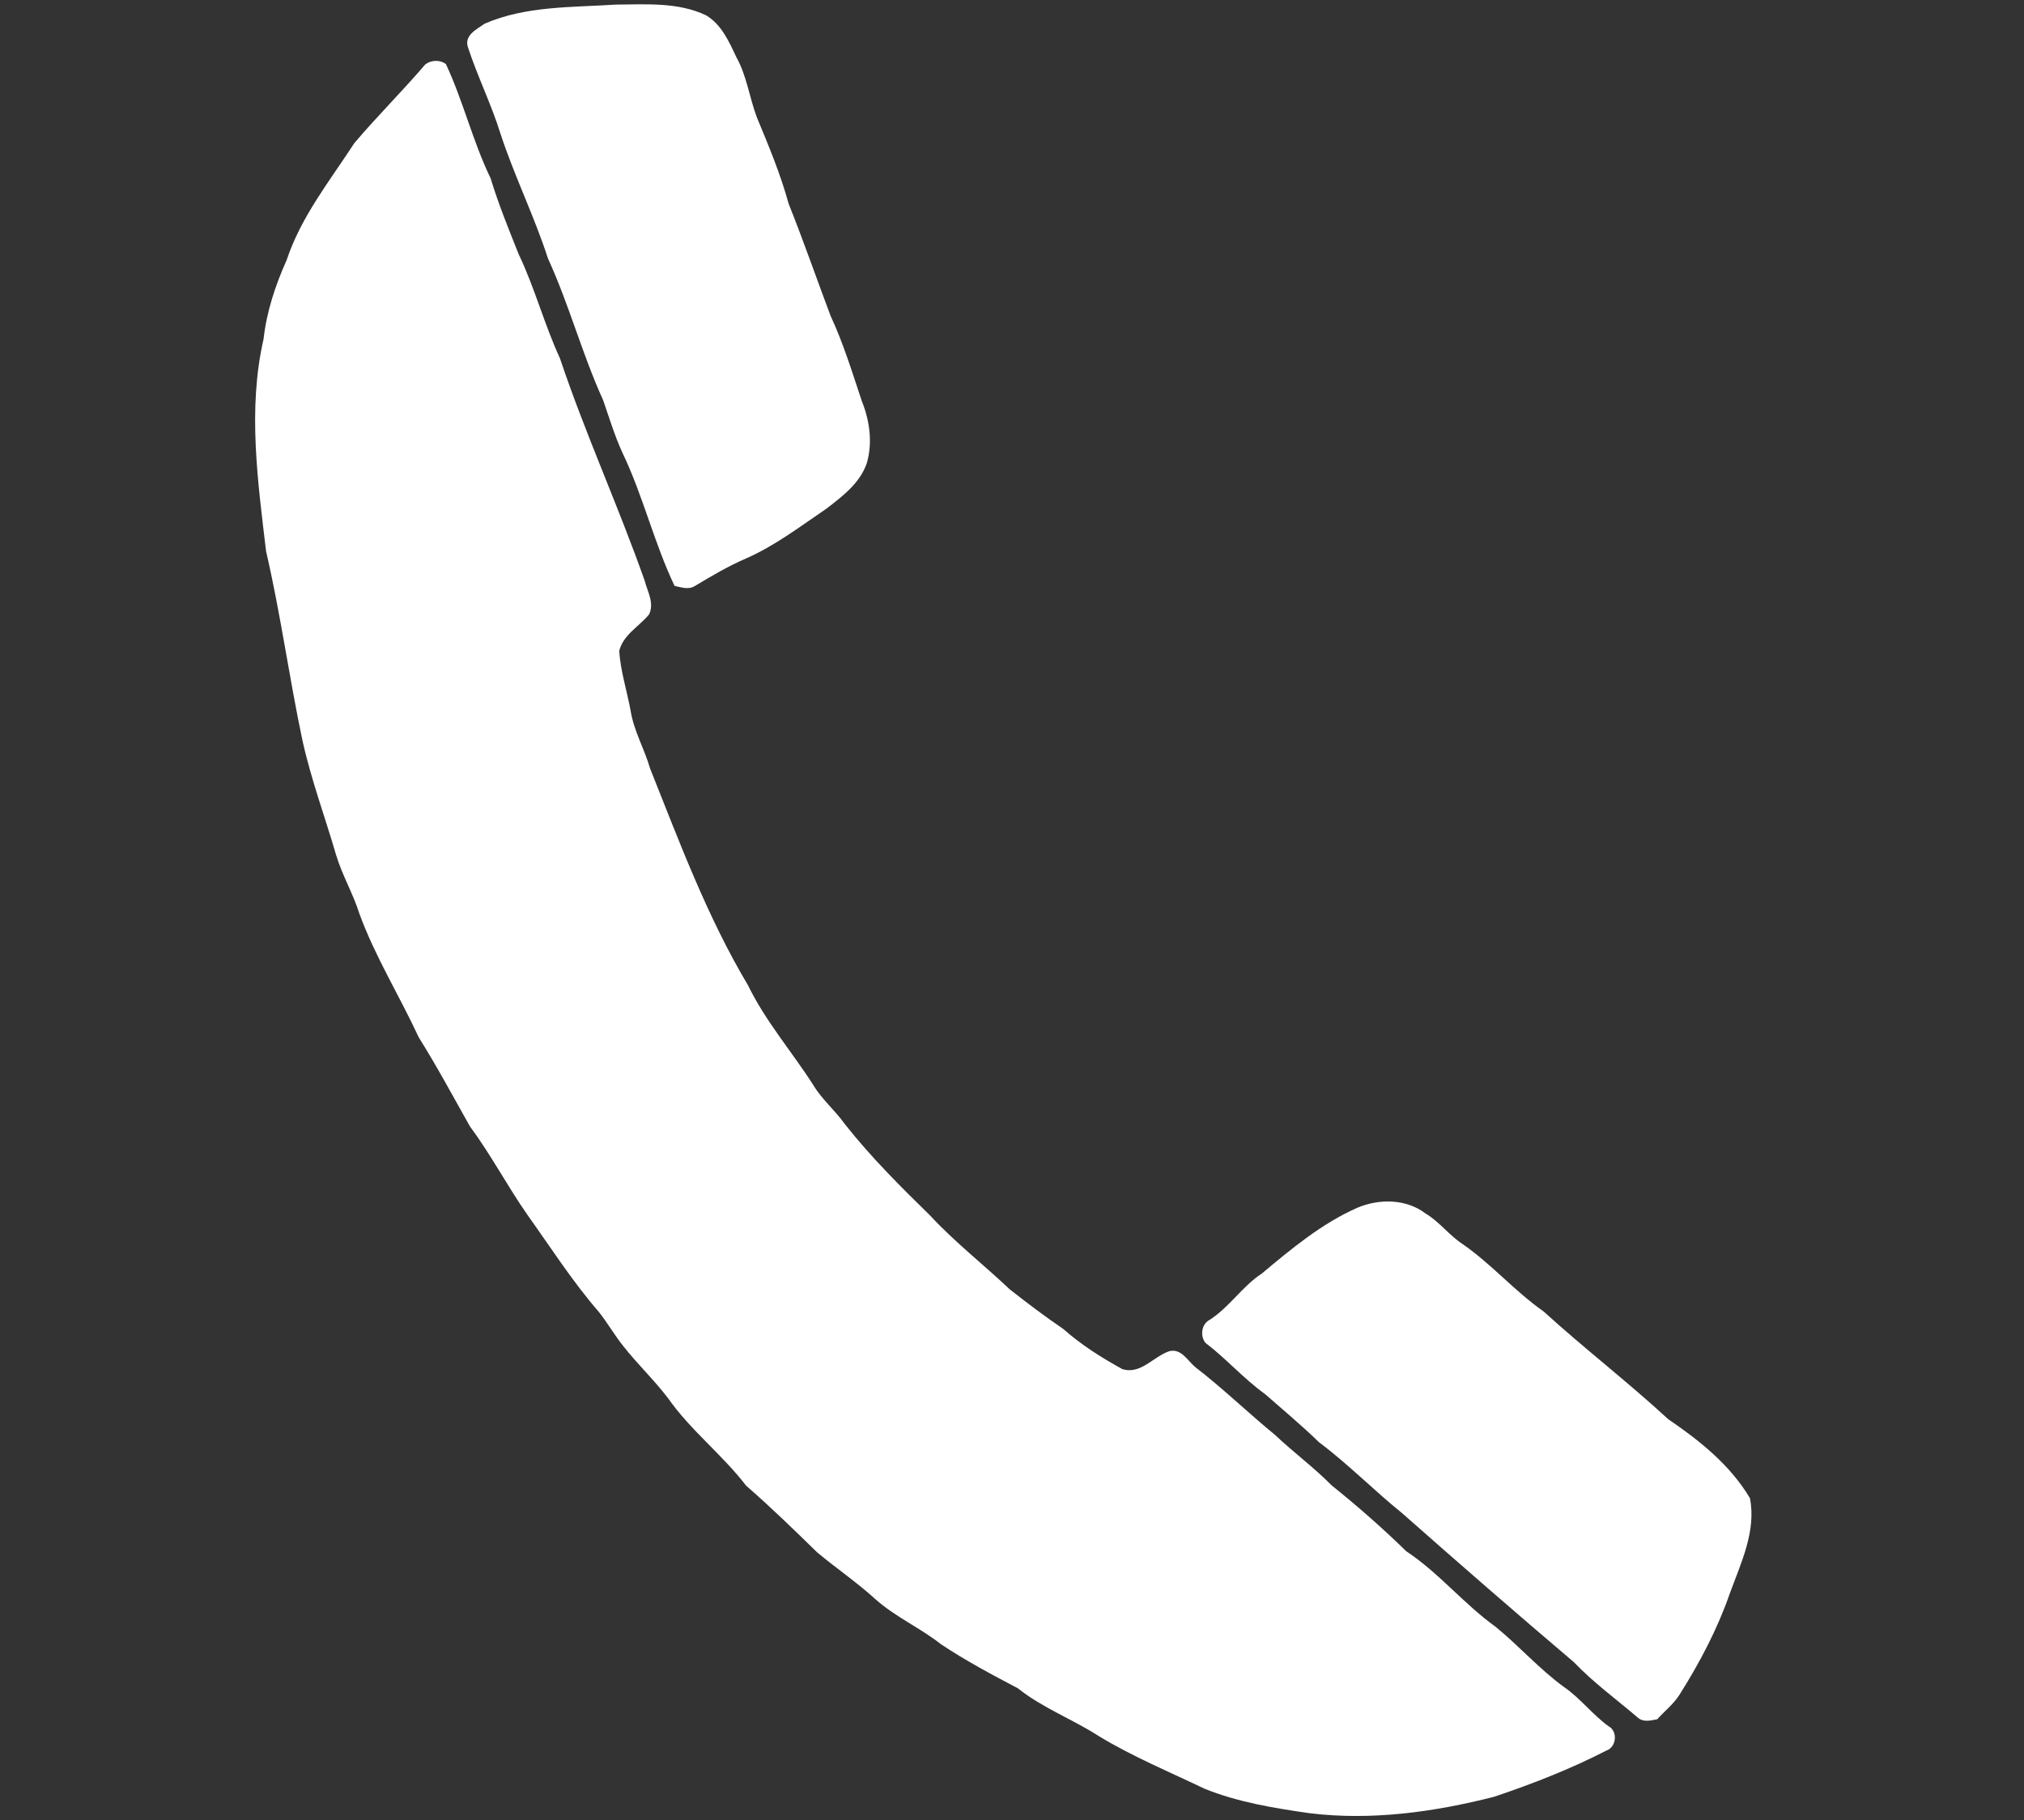
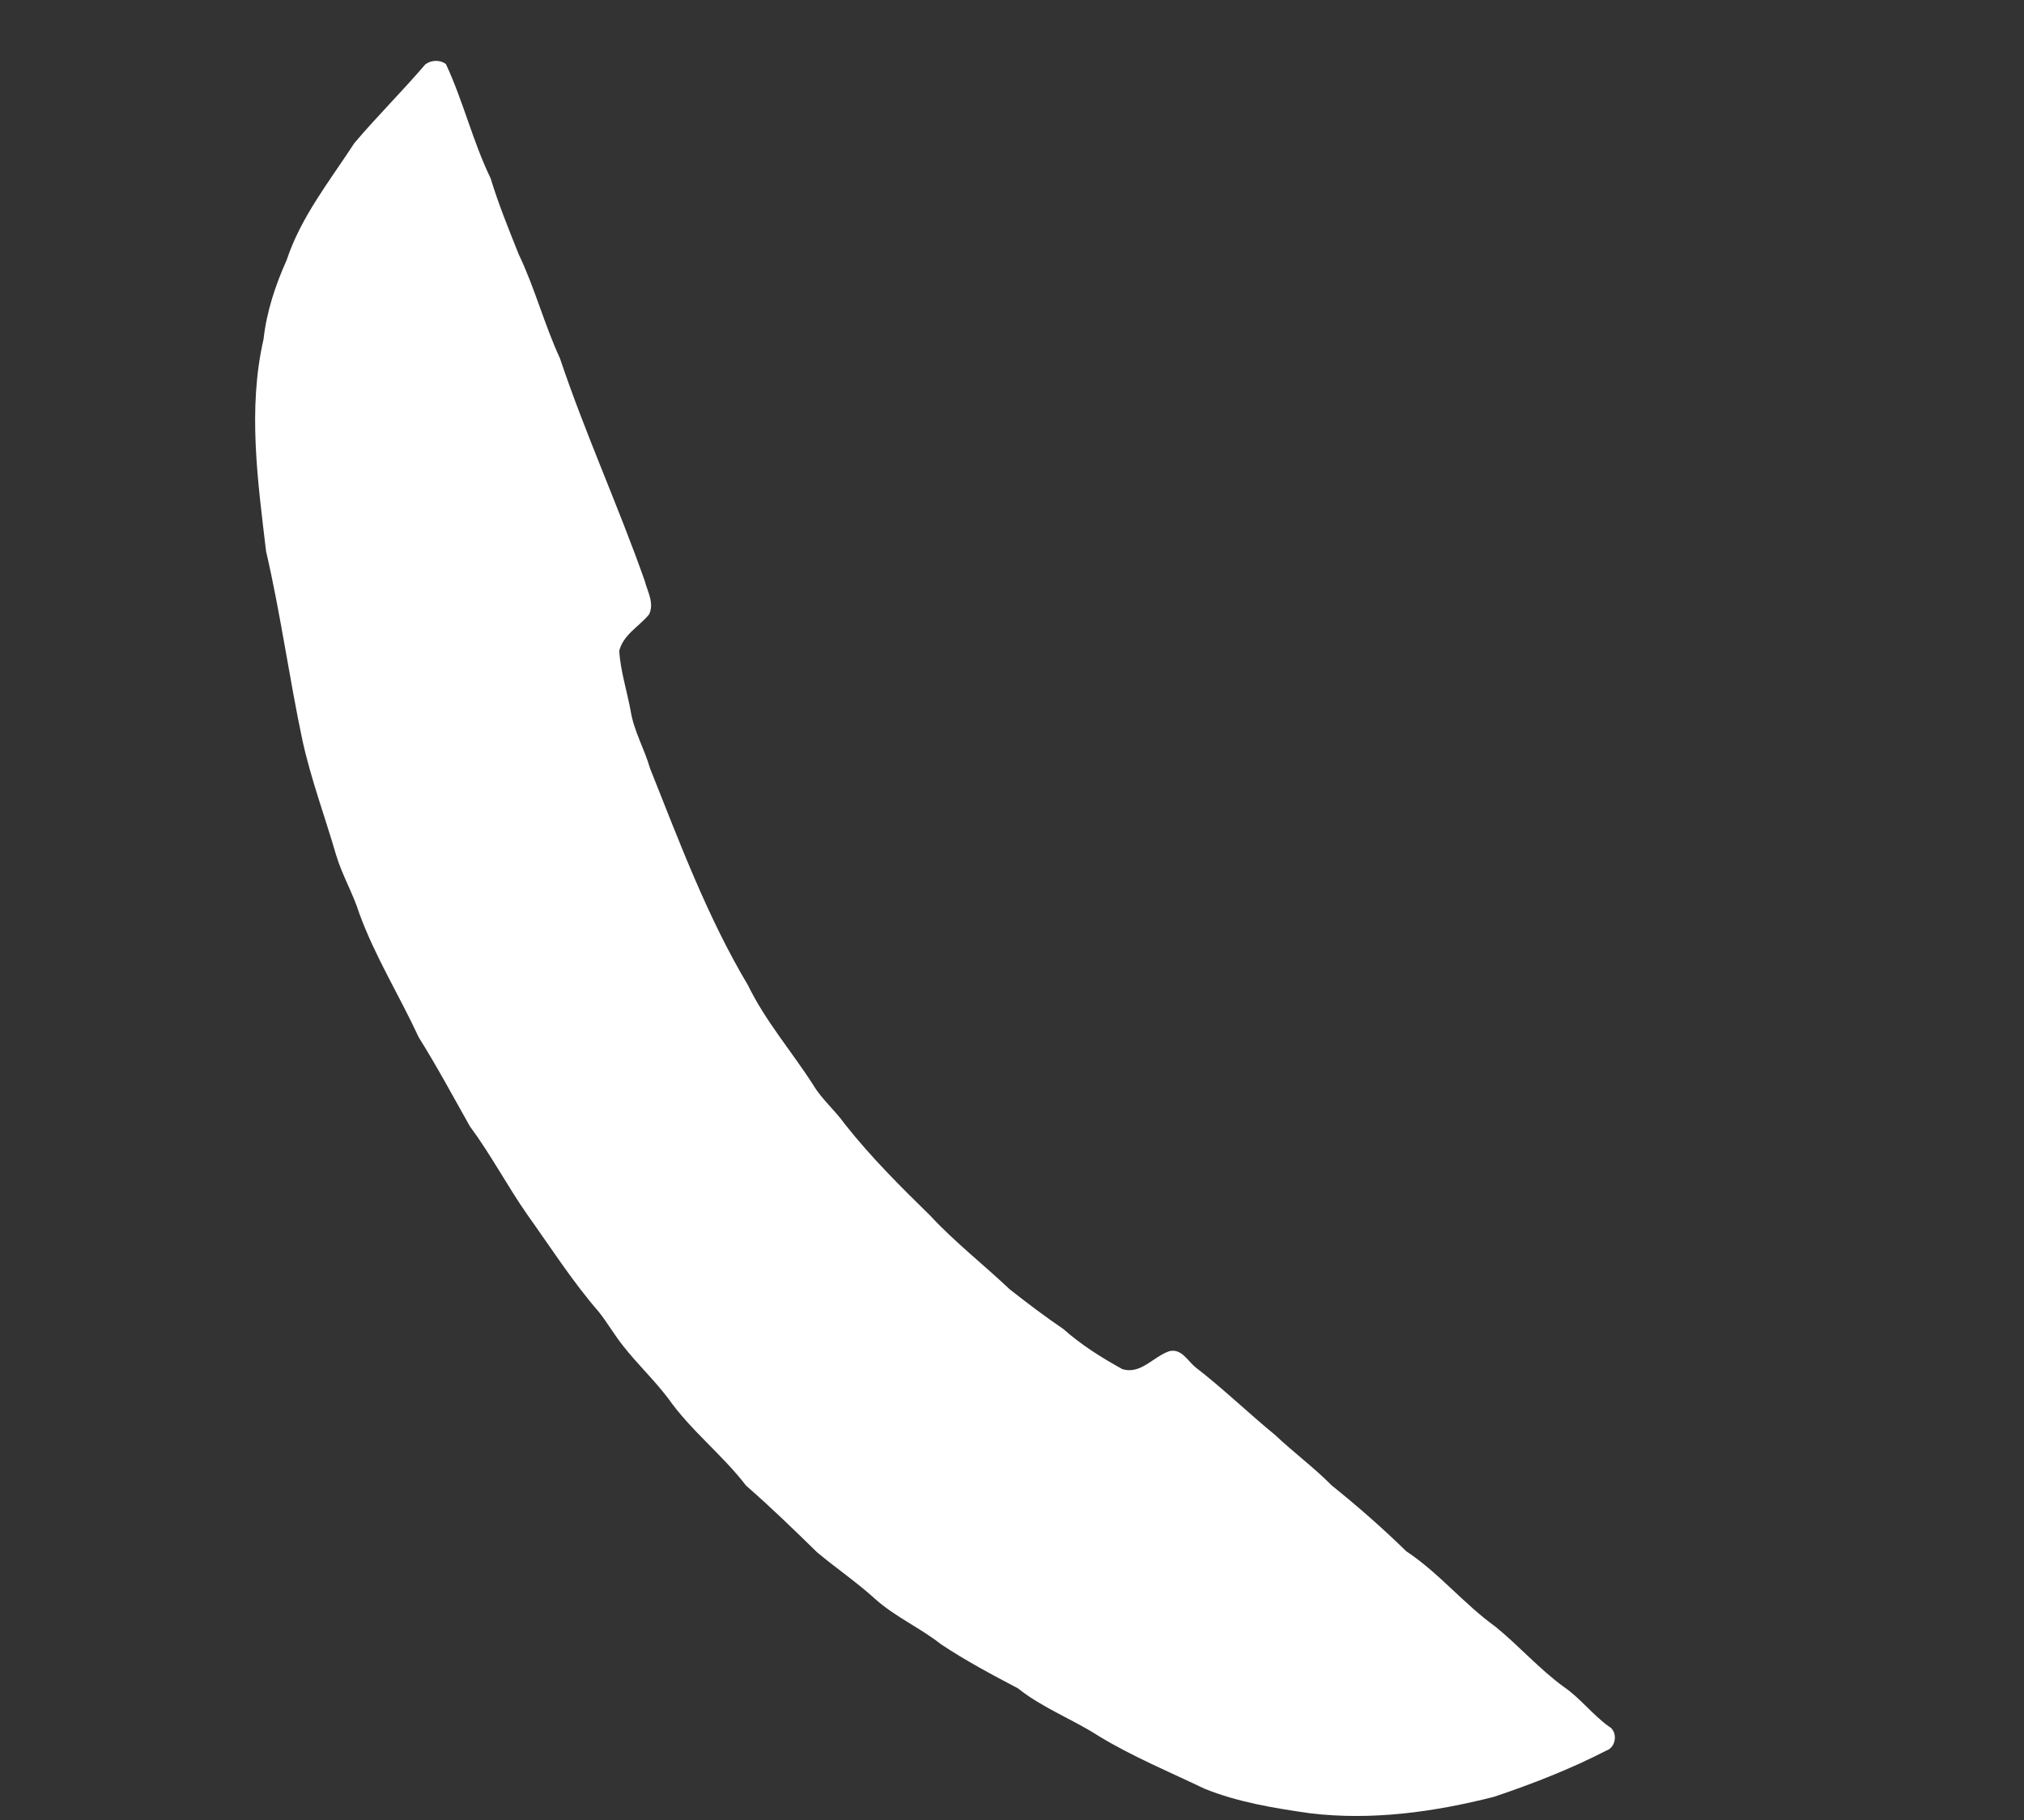
<svg xmlns="http://www.w3.org/2000/svg" width="516pt" height="464pt" viewBox="0 0 516 464" version="1.1">
  <rect x="0" y="0" width="516" height="464" fill="#333333" stroke="none" />
  <g id="#ffffffff">
-     <path fill="#ffffff" opacity="1.00" d=" M 123.55 6.04 C 134.07 1.47 145.77 1.91 157.00 1.17 C 164.70 1.13 172.84 0.50 180.00 3.90 C 183.93 6.23 185.84 10.58 187.71 14.54 C 190.38 19.31 191.05 24.84 192.95 29.91 C 195.95 37.13 198.99 44.39 201.06 51.95 C 204.85 61.40 208.17 71.02 211.76 80.55 C 215.01 87.52 217.25 94.89 219.68 102.16 C 221.71 107.17 222.52 112.86 220.97 118.12 C 219.21 123.20 214.79 126.52 210.69 129.68 C 204.04 134.19 197.59 139.13 190.18 142.38 C 185.64 144.34 181.37 146.86 177.14 149.40 C 175.53 150.41 173.66 149.73 171.97 149.36 C 166.74 138.37 163.95 126.41 158.69 115.43 C 156.70 111.10 155.33 106.53 153.77 102.04 C 148.41 90.26 145.10 77.68 139.71 65.92 C 136.22 55.14 131.17 44.96 127.63 34.19 C 125.29 26.65 121.75 19.53 119.29 12.03 C 118.29 8.97 121.56 7.46 123.55 6.04 Z" />
    <path fill="#ffffff" opacity="1.00" d=" M 108.42 16.42 C 109.91 15.29 112.15 15.18 113.68 16.33 C 118.10 25.79 120.52 36.04 125.07 45.44 C 127.08 52.04 129.69 58.44 132.25 64.85 C 136.36 73.44 138.76 82.70 142.75 91.34 C 149.19 110.53 157.62 128.95 164.35 148.03 C 165.08 150.83 166.85 153.74 165.48 156.63 C 162.95 159.72 158.82 161.85 157.86 165.99 C 158.22 171.14 159.82 176.08 160.76 181.13 C 161.57 186.32 164.29 190.90 165.73 195.91 C 173.22 214.68 180.30 233.75 190.68 251.16 C 195.15 260.35 201.88 268.09 207.36 276.65 C 209.56 280.32 212.91 283.08 215.37 286.56 C 221.97 294.92 229.51 302.44 237.12 309.88 C 243.40 316.65 250.71 322.35 257.41 328.69 C 261.86 332.19 266.39 335.62 271.08 338.81 C 275.62 342.84 280.78 346.09 286.09 349.02 C 290.77 350.53 294.06 345.82 298.10 344.47 C 301.15 343.71 302.72 346.83 304.68 348.49 C 311.77 353.95 318.20 360.20 325.12 365.87 C 329.77 370.27 334.94 374.08 339.45 378.64 C 346.05 383.96 352.45 389.54 358.51 395.47 C 366.85 400.99 373.16 408.89 381.26 414.71 C 387.30 419.62 392.45 425.54 398.78 430.12 C 402.94 432.99 405.98 437.13 410.09 440.08 C 412.51 441.38 412.10 445.44 409.50 446.30 C 400.32 451.03 390.64 454.79 380.87 458.08 C 365.60 461.96 349.66 464.18 333.91 462.26 C 324.81 460.96 315.66 459.47 307.08 456.01 C 298.05 451.68 288.76 447.84 280.18 442.63 C 273.44 438.27 265.80 435.45 259.50 430.41 C 252.84 426.92 246.18 423.36 239.91 419.19 C 234.61 415.01 228.32 412.25 223.24 407.75 C 218.52 403.43 213.21 399.84 208.31 395.74 C 202.39 389.96 196.46 384.18 190.21 378.75 C 184.15 370.84 176.10 364.70 170.37 356.53 C 166.80 351.82 162.49 347.75 158.85 343.11 C 156.63 340.34 154.88 337.23 152.67 334.46 C 145.93 326.69 140.38 318.00 134.42 309.65 C 129.30 302.31 125.14 294.35 119.80 287.15 C 115.52 279.56 111.39 271.85 106.75 264.45 C 101.85 253.85 95.61 243.87 91.60 232.86 C 89.99 227.76 87.23 223.11 85.69 217.98 C 82.86 208.25 79.31 198.73 77.12 188.82 C 73.72 172.77 71.54 156.51 67.83 140.53 C 65.72 122.63 63.11 104.29 67.19 86.46 C 67.96 79.46 70.21 72.71 73.08 66.30 C 76.74 55.25 84.08 46.11 90.34 36.48 C 96.15 29.61 102.58 23.27 108.42 16.42 Z" />
-     <path fill="#ffffff" opacity="1.00" d=" M 345.98 307.93 C 351.55 305.55 358.46 305.58 363.42 309.36 C 366.97 311.46 369.42 314.91 372.86 317.15 C 380.26 322.27 386.16 329.18 393.53 334.34 C 403.88 343.77 414.99 352.30 425.29 361.80 C 433.29 367.24 441.14 373.52 446.13 381.94 C 447.79 390.32 443.83 398.48 441.01 406.20 C 437.86 415.29 433.34 423.86 428.21 431.99 C 426.70 434.42 424.39 436.19 422.50 438.30 C 420.89 438.62 418.97 439.12 417.60 437.93 C 412.11 433.23 406.23 428.97 401.24 423.74 C 386.48 411.22 371.88 398.50 357.36 385.68 C 350.18 379.88 343.69 373.24 336.29 367.70 C 331.88 363.40 327.13 359.47 322.51 355.40 C 317.05 351.48 312.62 346.38 307.29 342.32 C 305.90 340.49 306.31 337.48 308.49 336.42 C 313.48 333.16 316.71 327.94 321.68 324.68 C 329.23 318.37 336.91 311.95 345.98 307.93 Z" />
  </g>
</svg>